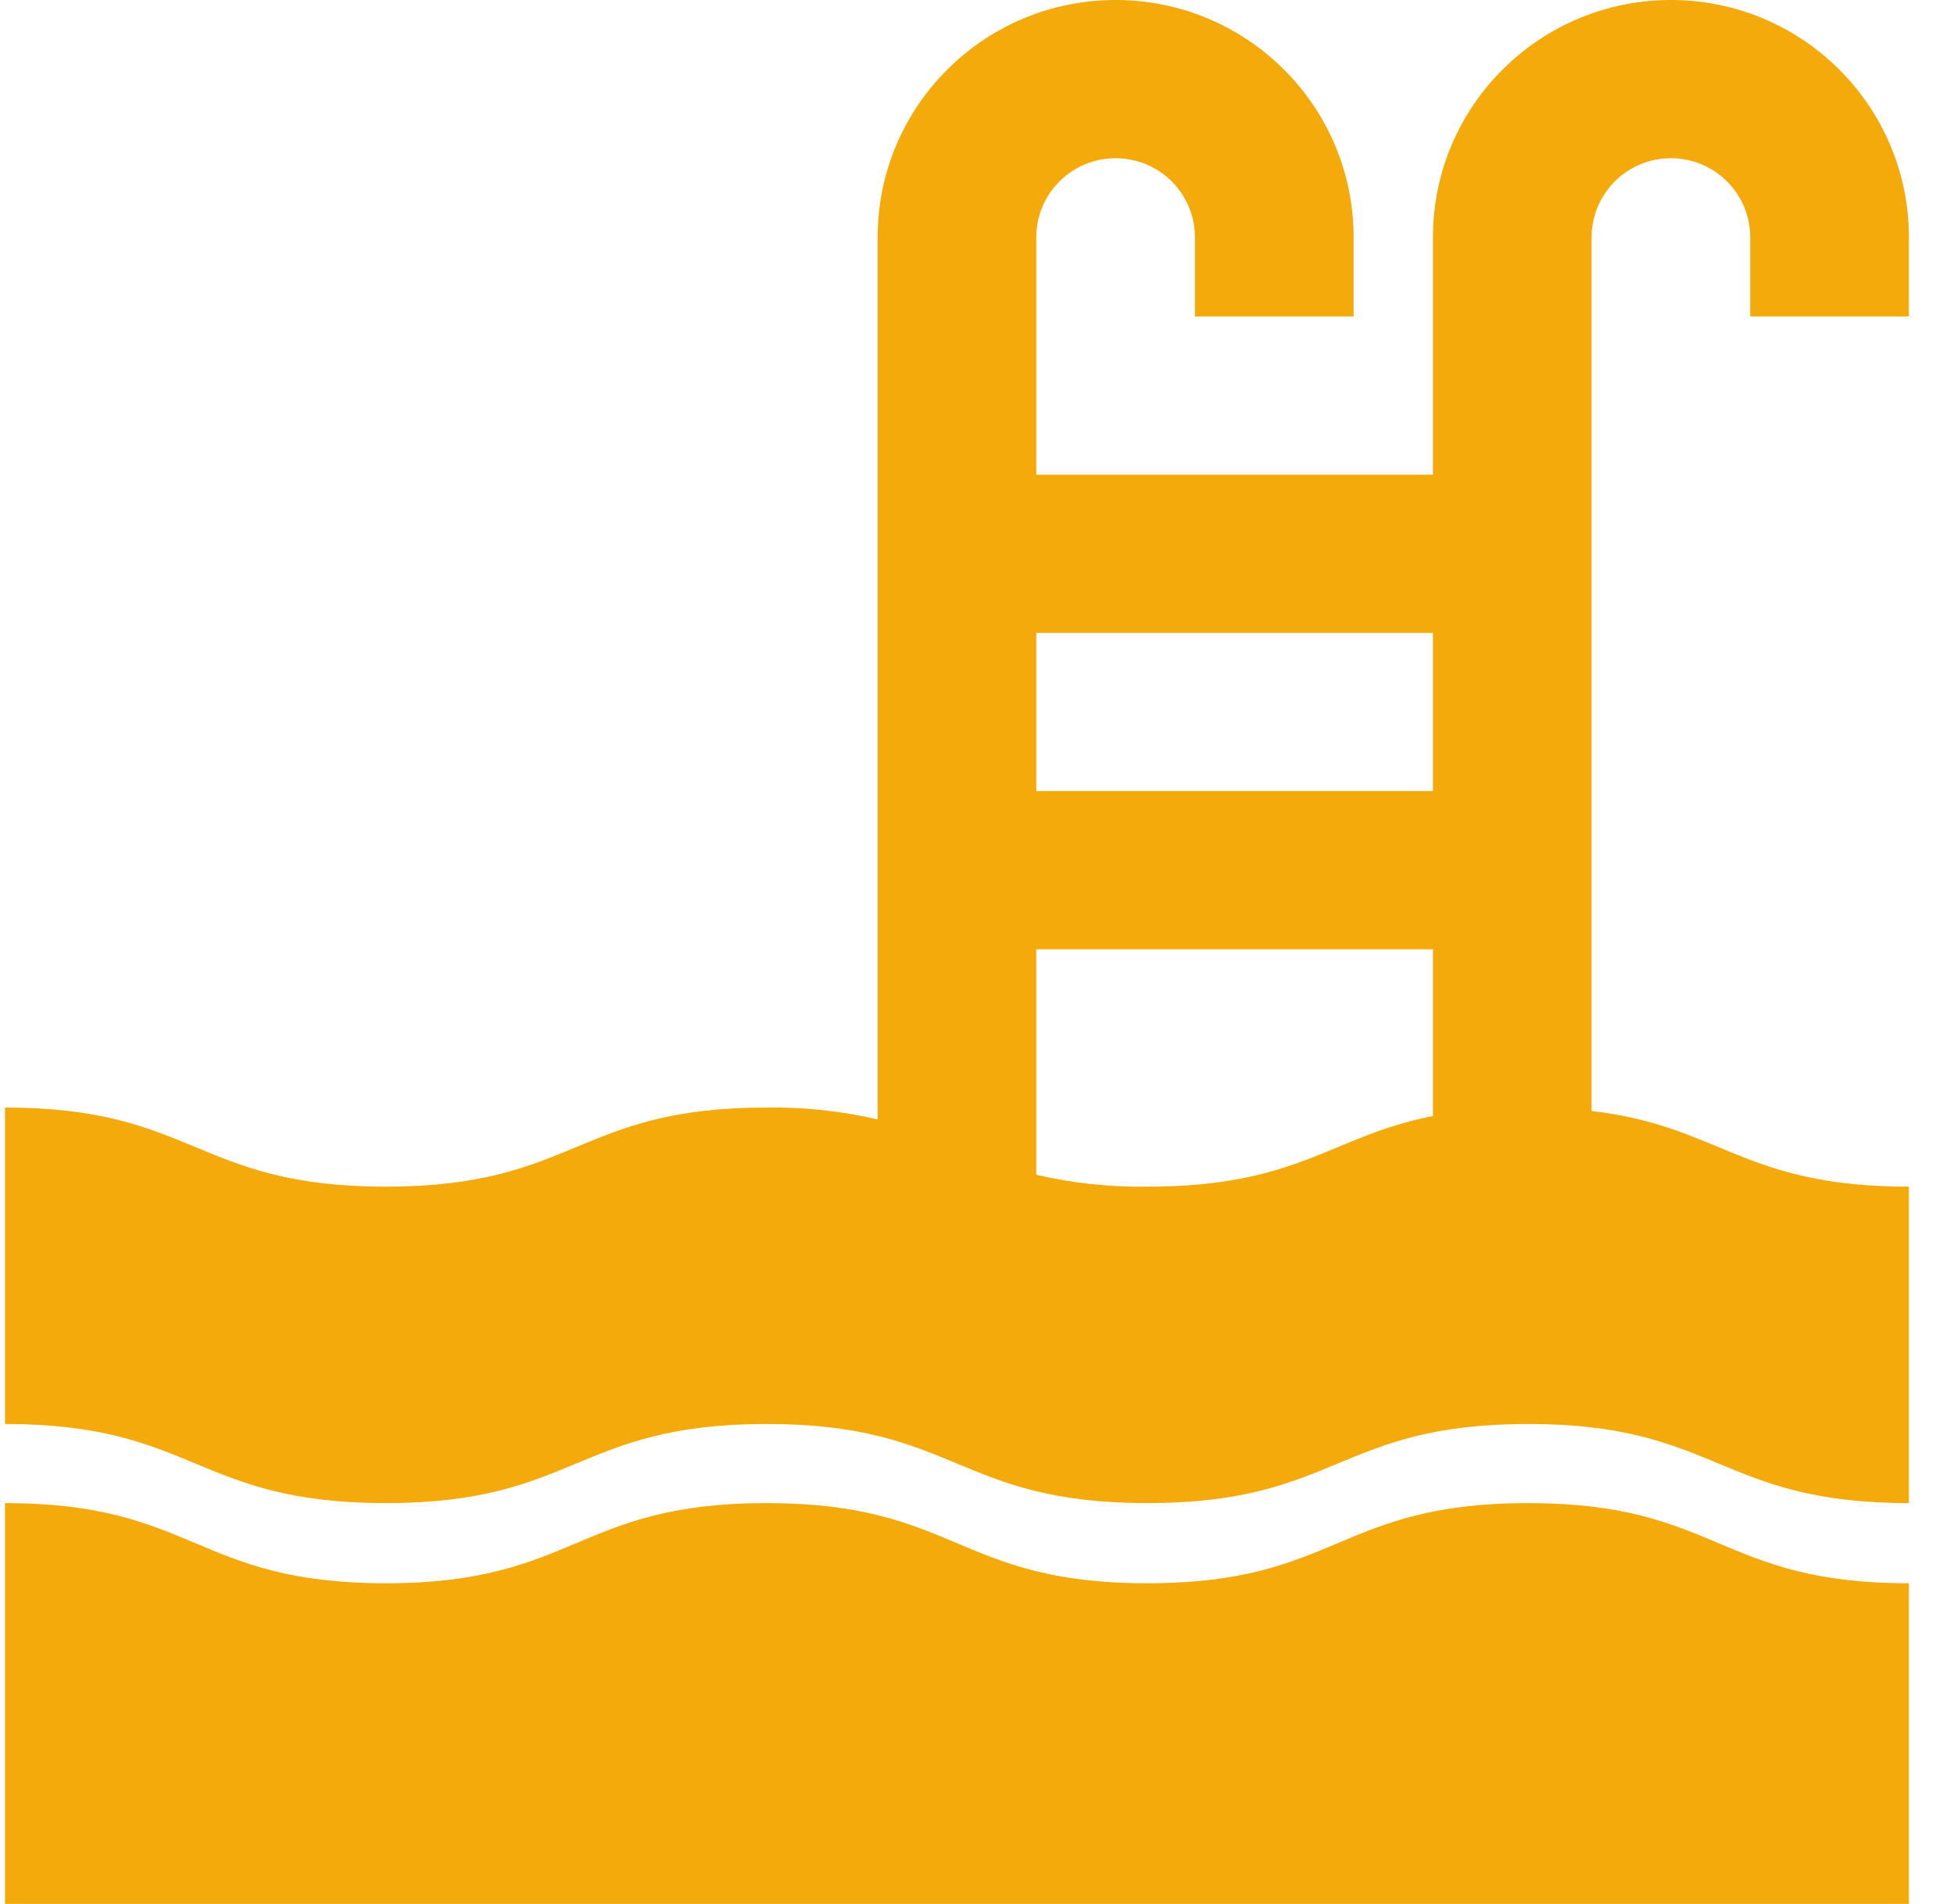
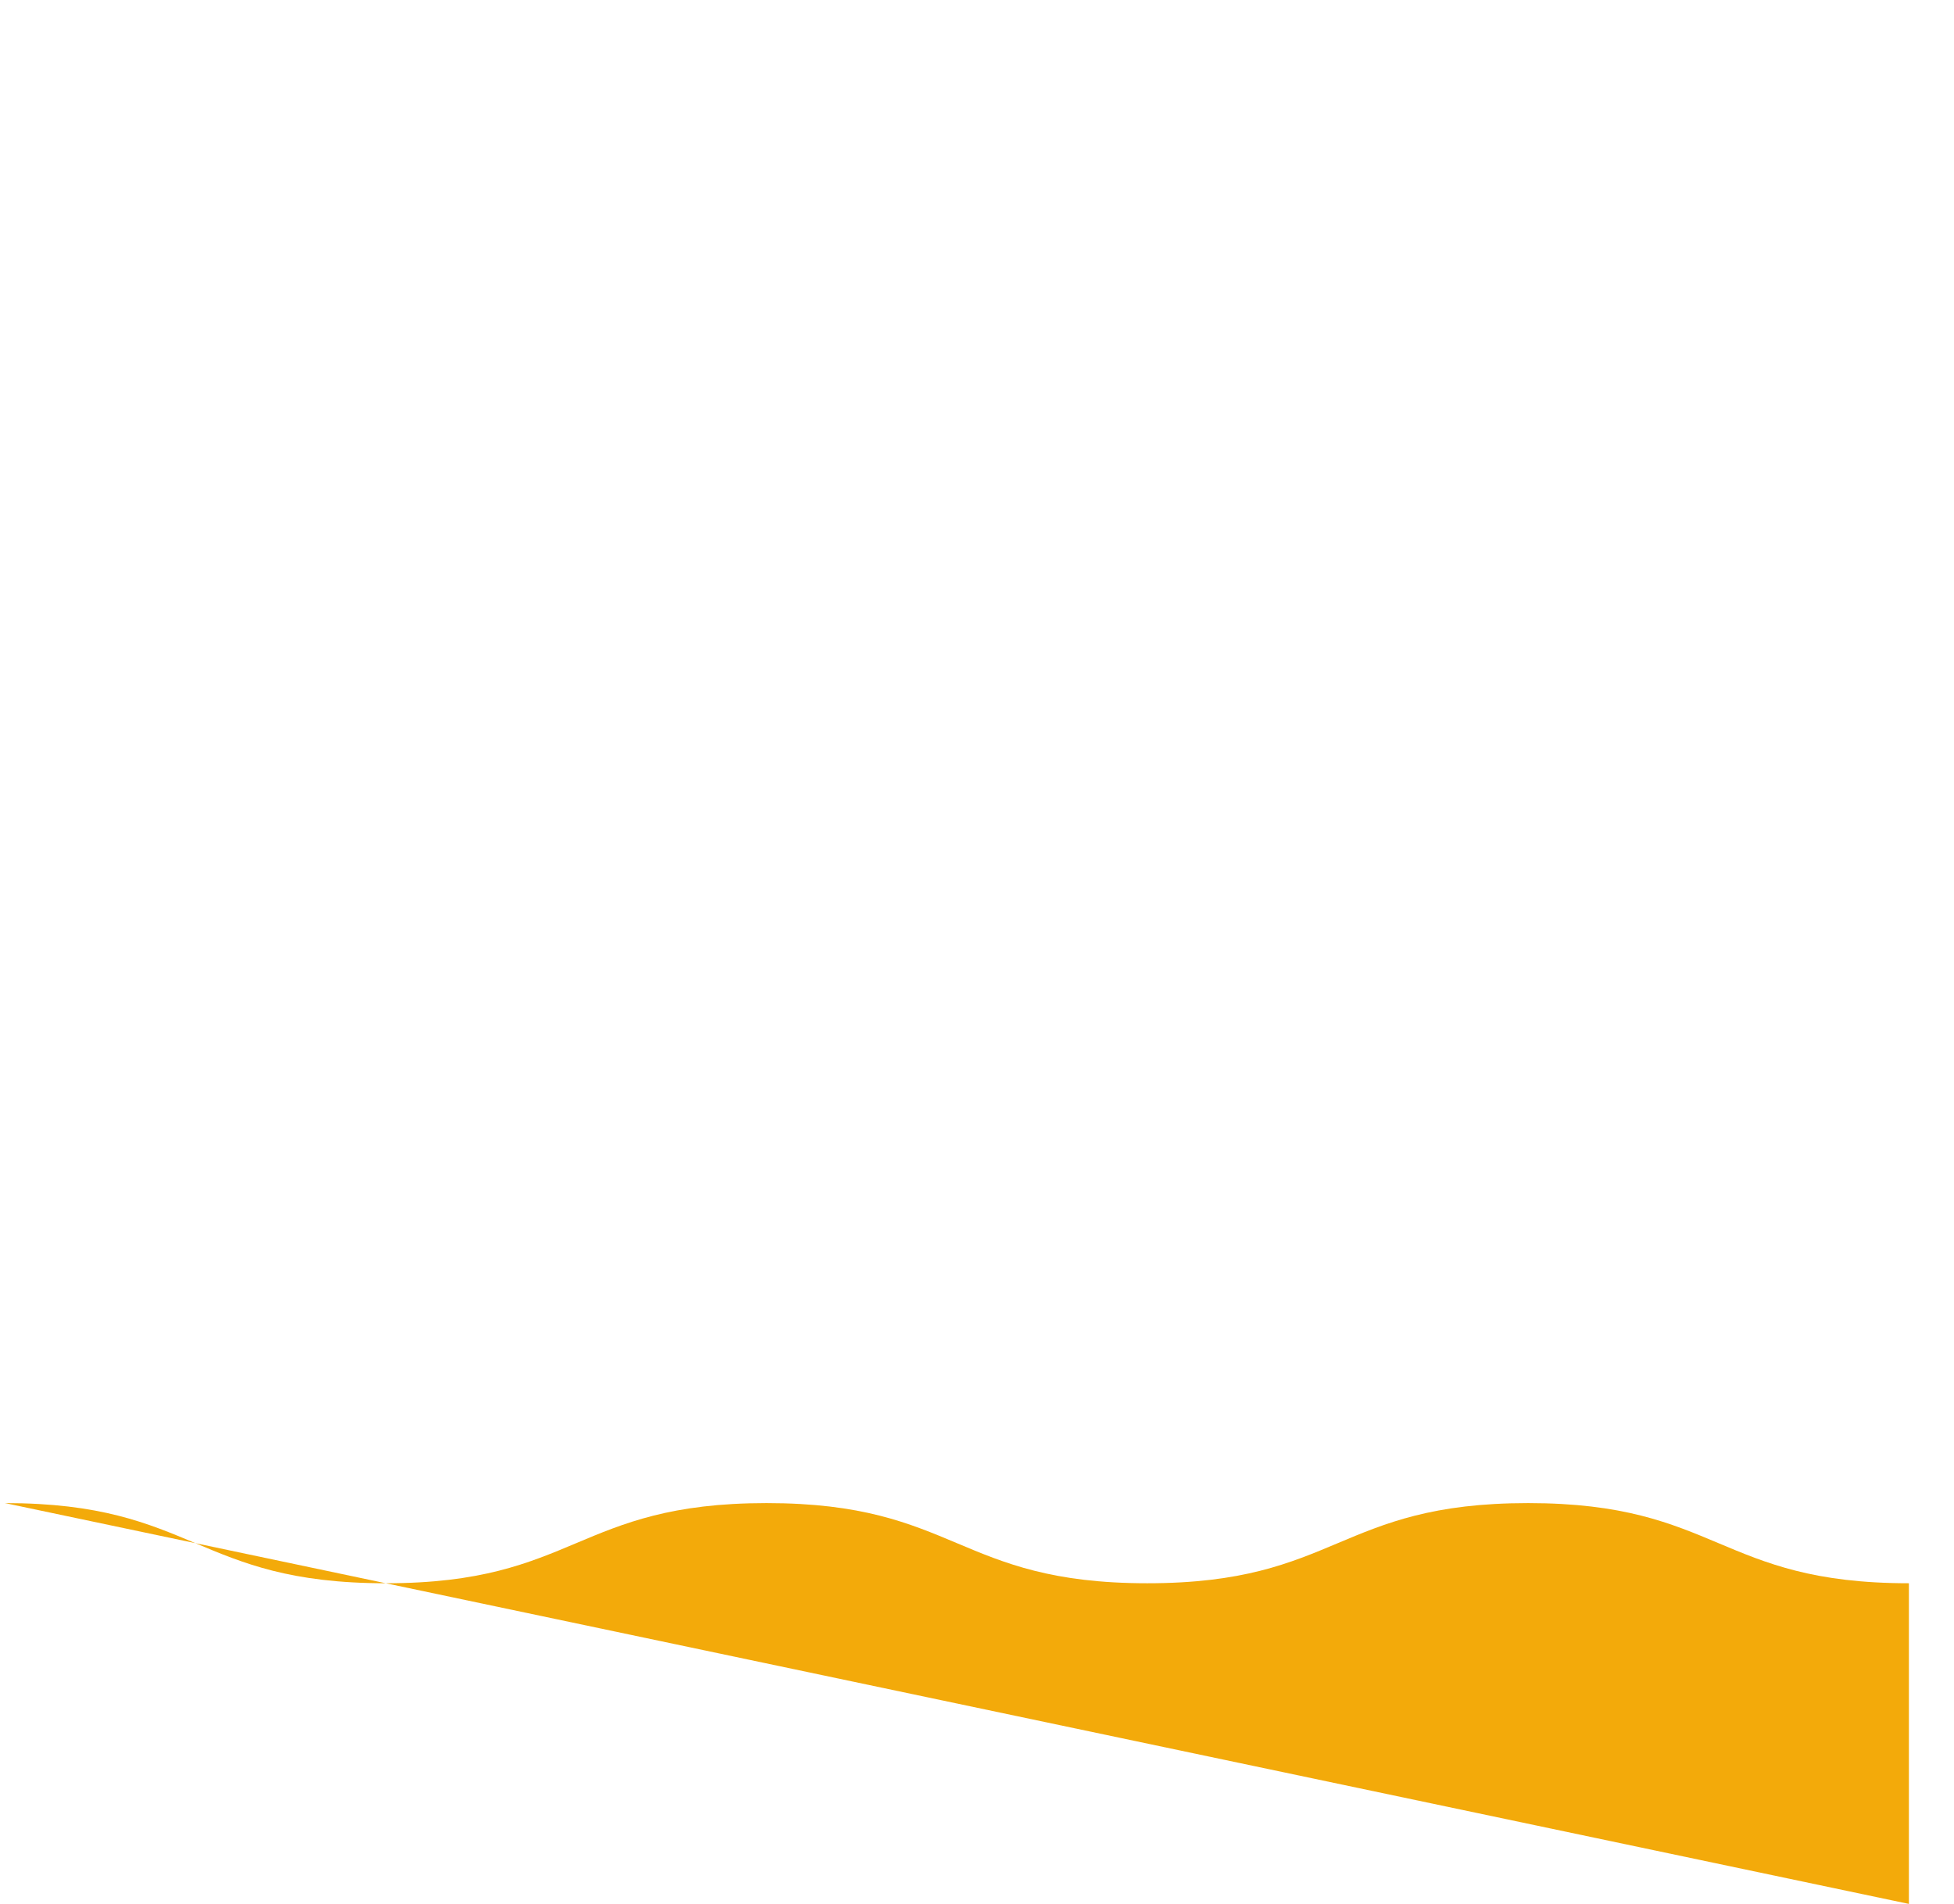
<svg xmlns="http://www.w3.org/2000/svg" width="39px" height="38px" viewBox="0 0 39 38" version="1.1">
  <title>pool</title>
  <g id="UI-/-UX" stroke="none" stroke-width="1" fill="none" fill-rule="evenodd">
    <g id="El-proyecto-/-Master-Plan" transform="translate(-1163, -5606)" fill="#F3AA0A" fill-rule="nonzero">
      <g id="pool" transform="translate(1164, 5606)">
-         <path d="M37.1,6.316 L37.1,4.737 C37.1,2.121 34.973,0 32.35,0 C29.727,0 27.6,2.121 27.6,4.737 L27.6,9.474 L19.683,9.474 L19.683,4.737 C19.683,3.865 20.392,3.158 21.267,3.158 C22.141,3.158 22.85,3.865 22.85,4.737 L22.85,6.316 L26.017,6.316 L26.017,4.737 C26.017,2.121 23.89,0 21.267,0 C18.643,0 16.517,2.121 16.517,4.737 L16.517,22.342 C15.791,22.174 15.047,22.094 14.301,22.105 C10.501,22.105 10.501,23.684 6.701,23.684 C2.901,23.684 2.9,22.105 -0.9,22.105 L-0.9,28.421 C2.9,28.421 2.9,30 6.7,30 C10.5,30 10.5,28.421 14.3,28.421 C18.1,28.421 18.1,30 21.9,30 C25.7,30 25.7,28.421 29.5,28.421 C33.3,28.421 33.3,30 37.1,30 L37.1,23.684 C33.777,23.684 33.359,22.477 30.767,22.174 L30.767,4.737 C30.767,3.865 31.476,3.158 32.35,3.158 C33.224,3.158 33.933,3.865 33.933,4.737 L33.933,6.316 L37.1,6.316 Z M27.6,12.632 L27.6,15.789 L19.683,15.789 L19.683,12.632 L27.6,12.632 Z M19.683,23.447 L19.683,18.947 L27.6,18.947 L27.6,22.274 C25.547,22.68 24.932,23.684 21.9,23.684 C21.154,23.695 20.41,23.616 19.683,23.447 L19.683,23.447 Z" id="Shape" />
-         <path d="M21.9,31.6 C18.1,31.6 18.1,30 14.3,30 C10.5,30 10.5,31.6 6.7,31.6 C2.9,31.6 2.9,30 -0.9,30 L-0.9,38 L37.1,38 L37.1,31.6 C33.3,31.6 33.3,30 29.5,30 C25.7,30 25.7,31.6 21.9,31.6 Z" id="Path" />
+         <path d="M21.9,31.6 C18.1,31.6 18.1,30 14.3,30 C10.5,30 10.5,31.6 6.7,31.6 C2.9,31.6 2.9,30 -0.9,30 L37.1,38 L37.1,31.6 C33.3,31.6 33.3,30 29.5,30 C25.7,30 25.7,31.6 21.9,31.6 Z" id="Path" />
      </g>
    </g>
  </g>
</svg>